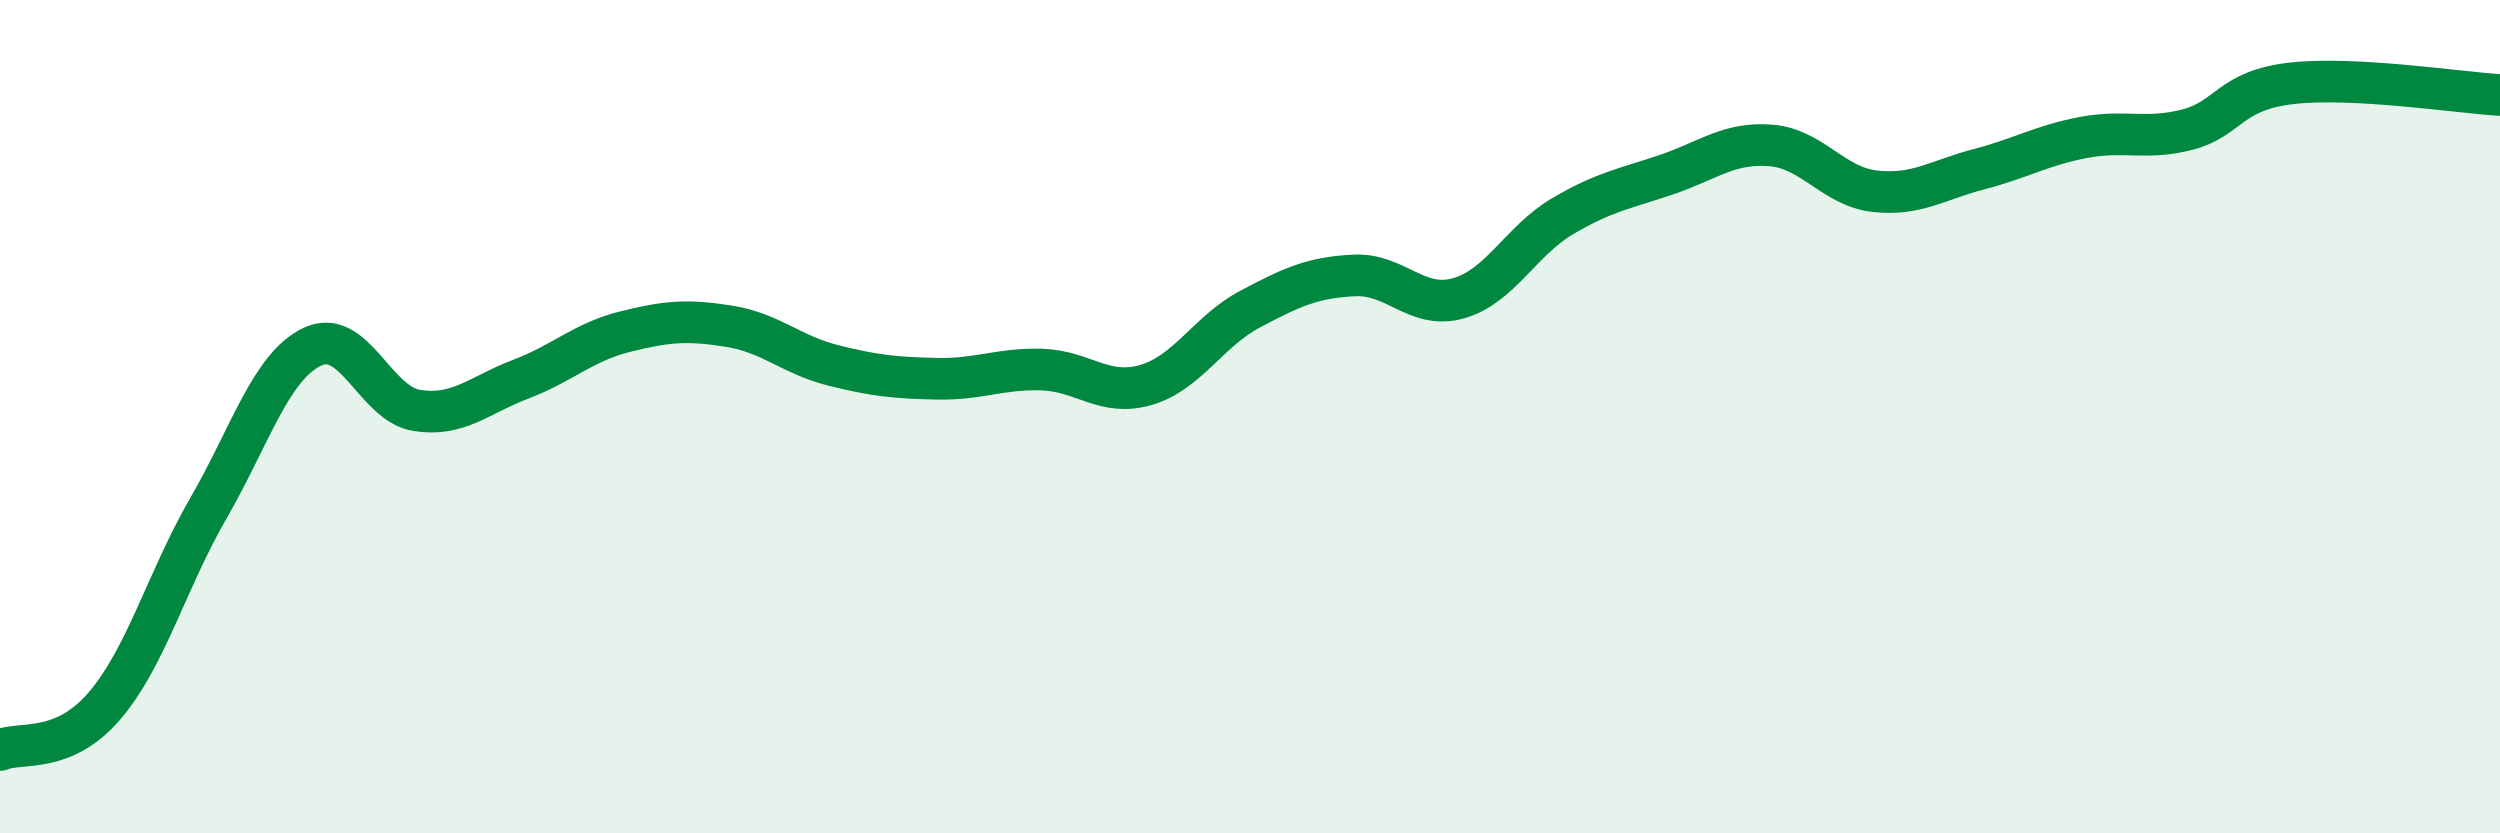
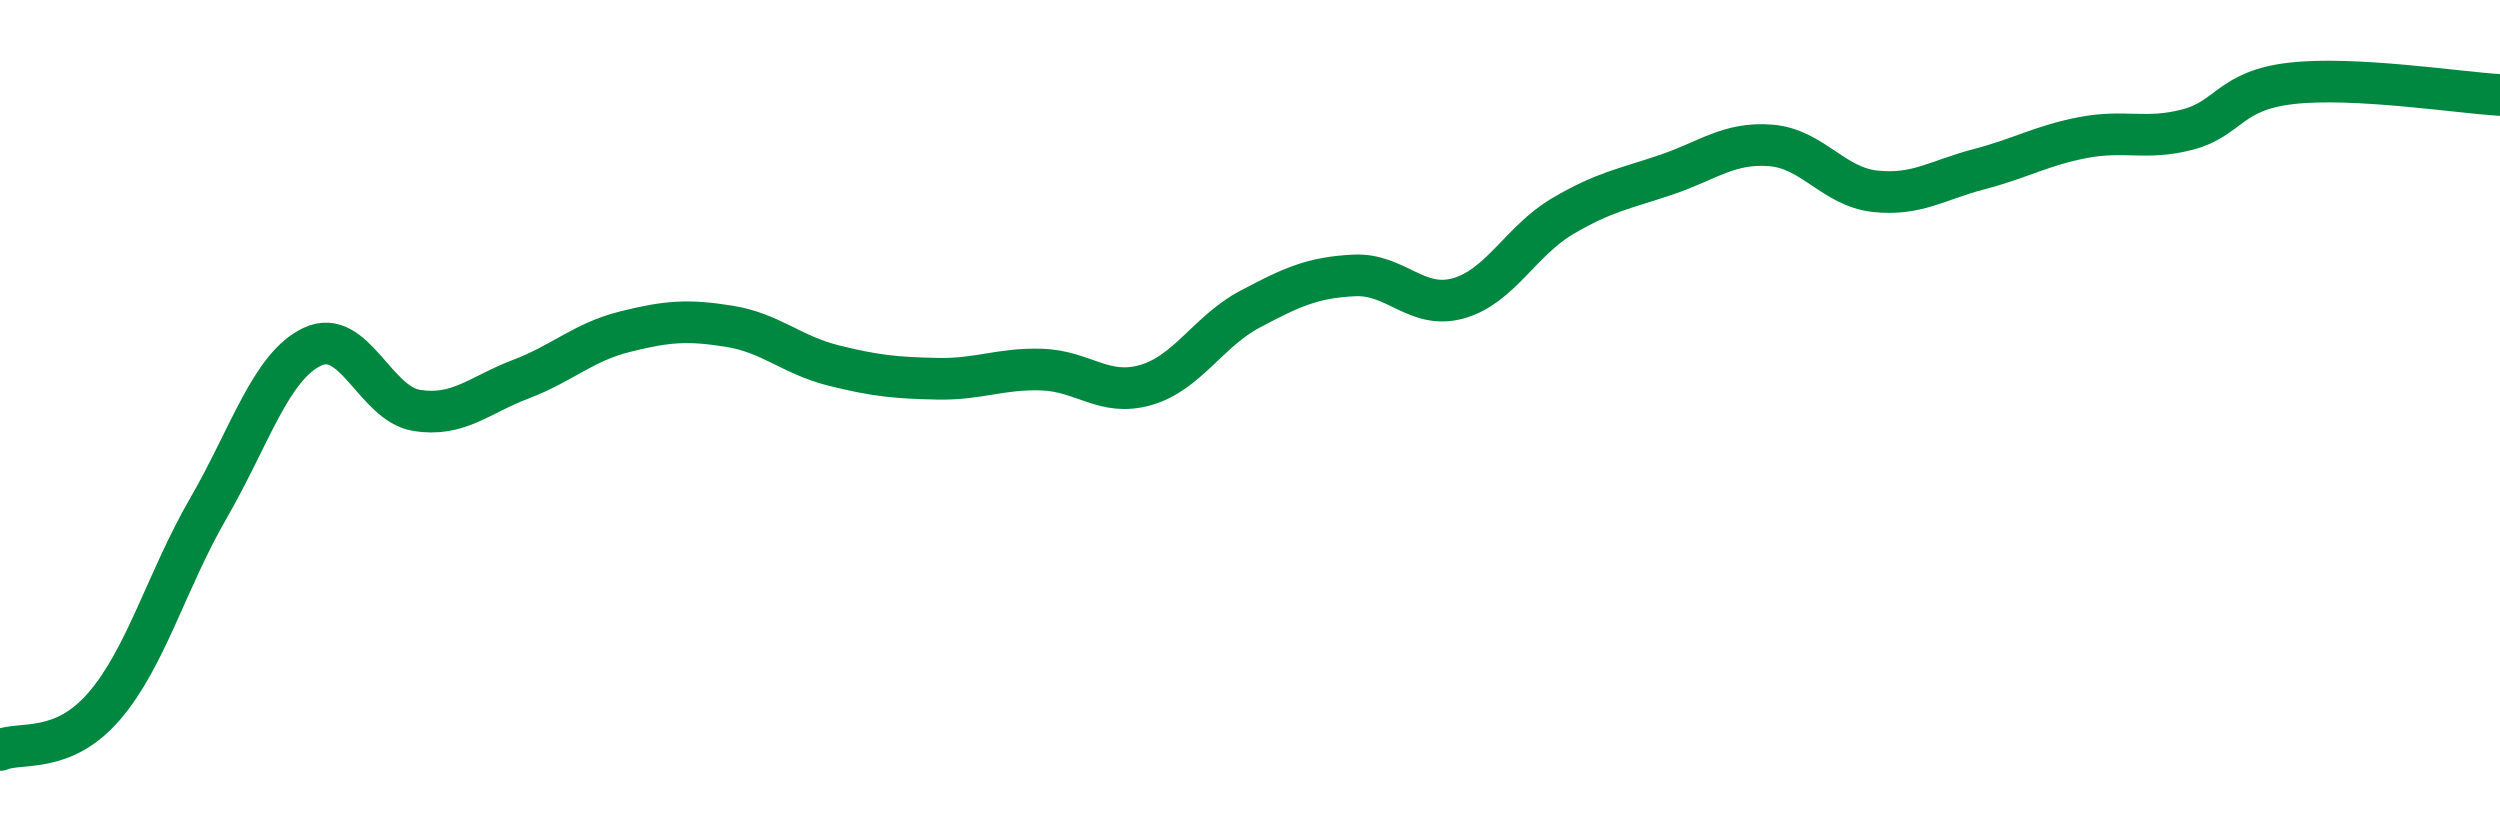
<svg xmlns="http://www.w3.org/2000/svg" width="60" height="20" viewBox="0 0 60 20">
-   <path d="M 0,18 C 0.5,17.79 1.5,18.11 2.5,16.95 C 3.5,15.79 4,13.93 5,12.2 C 6,10.47 6.5,8.79 7.5,8.32 C 8.5,7.85 9,9.69 10,9.85 C 11,10.01 11.5,9.48 12.5,9.1 C 13.5,8.72 14,8.21 15,7.96 C 16,7.71 16.5,7.67 17.5,7.83 C 18.5,7.99 19,8.52 20,8.77 C 21,9.02 21.5,9.07 22.5,9.09 C 23.5,9.11 24,8.84 25,8.87 C 26,8.9 26.5,9.53 27.5,9.24 C 28.5,8.95 29,7.95 30,7.42 C 31,6.89 31.5,6.66 32.5,6.61 C 33.5,6.56 34,7.44 35,7.16 C 36,6.88 36.5,5.78 37.5,5.19 C 38.5,4.6 39,4.53 40,4.19 C 41,3.85 41.5,3.41 42.5,3.49 C 43.5,3.57 44,4.48 45,4.59 C 46,4.7 46.5,4.32 47.5,4.06 C 48.5,3.8 49,3.49 50,3.3 C 51,3.11 51.5,3.37 52.5,3.11 C 53.5,2.85 53.5,2.17 55,2 C 56.5,1.83 59,2.22 60,2.28L60 20L0 20Z" fill="#008740" opacity="0.1" stroke-linecap="round" stroke-linejoin="round" />
  <path d="M 0,18 C 0.5,17.79 1.5,18.11 2.5,16.95 C 3.5,15.79 4,13.93 5,12.2 C 6,10.47 6.5,8.79 7.5,8.32 C 8.5,7.85 9,9.69 10,9.85 C 11,10.01 11.5,9.48 12.5,9.1 C 13.5,8.72 14,8.21 15,7.96 C 16,7.71 16.5,7.67 17.5,7.83 C 18.5,7.99 19,8.52 20,8.77 C 21,9.02 21.5,9.07 22.5,9.09 C 23.5,9.11 24,8.84 25,8.87 C 26,8.9 26.5,9.53 27.5,9.24 C 28.5,8.95 29,7.95 30,7.42 C 31,6.89 31.5,6.66 32.5,6.61 C 33.5,6.56 34,7.44 35,7.16 C 36,6.88 36.5,5.78 37.5,5.19 C 38.5,4.6 39,4.53 40,4.19 C 41,3.85 41.5,3.41 42.5,3.49 C 43.5,3.57 44,4.48 45,4.59 C 46,4.7 46.5,4.32 47.5,4.06 C 48.5,3.8 49,3.49 50,3.3 C 51,3.11 51.5,3.37 52.5,3.11 C 53.5,2.85 53.5,2.17 55,2 C 56.5,1.83 59,2.22 60,2.28" stroke="#008740" stroke-width="1" fill="none" stroke-linecap="round" stroke-linejoin="round" />
</svg>